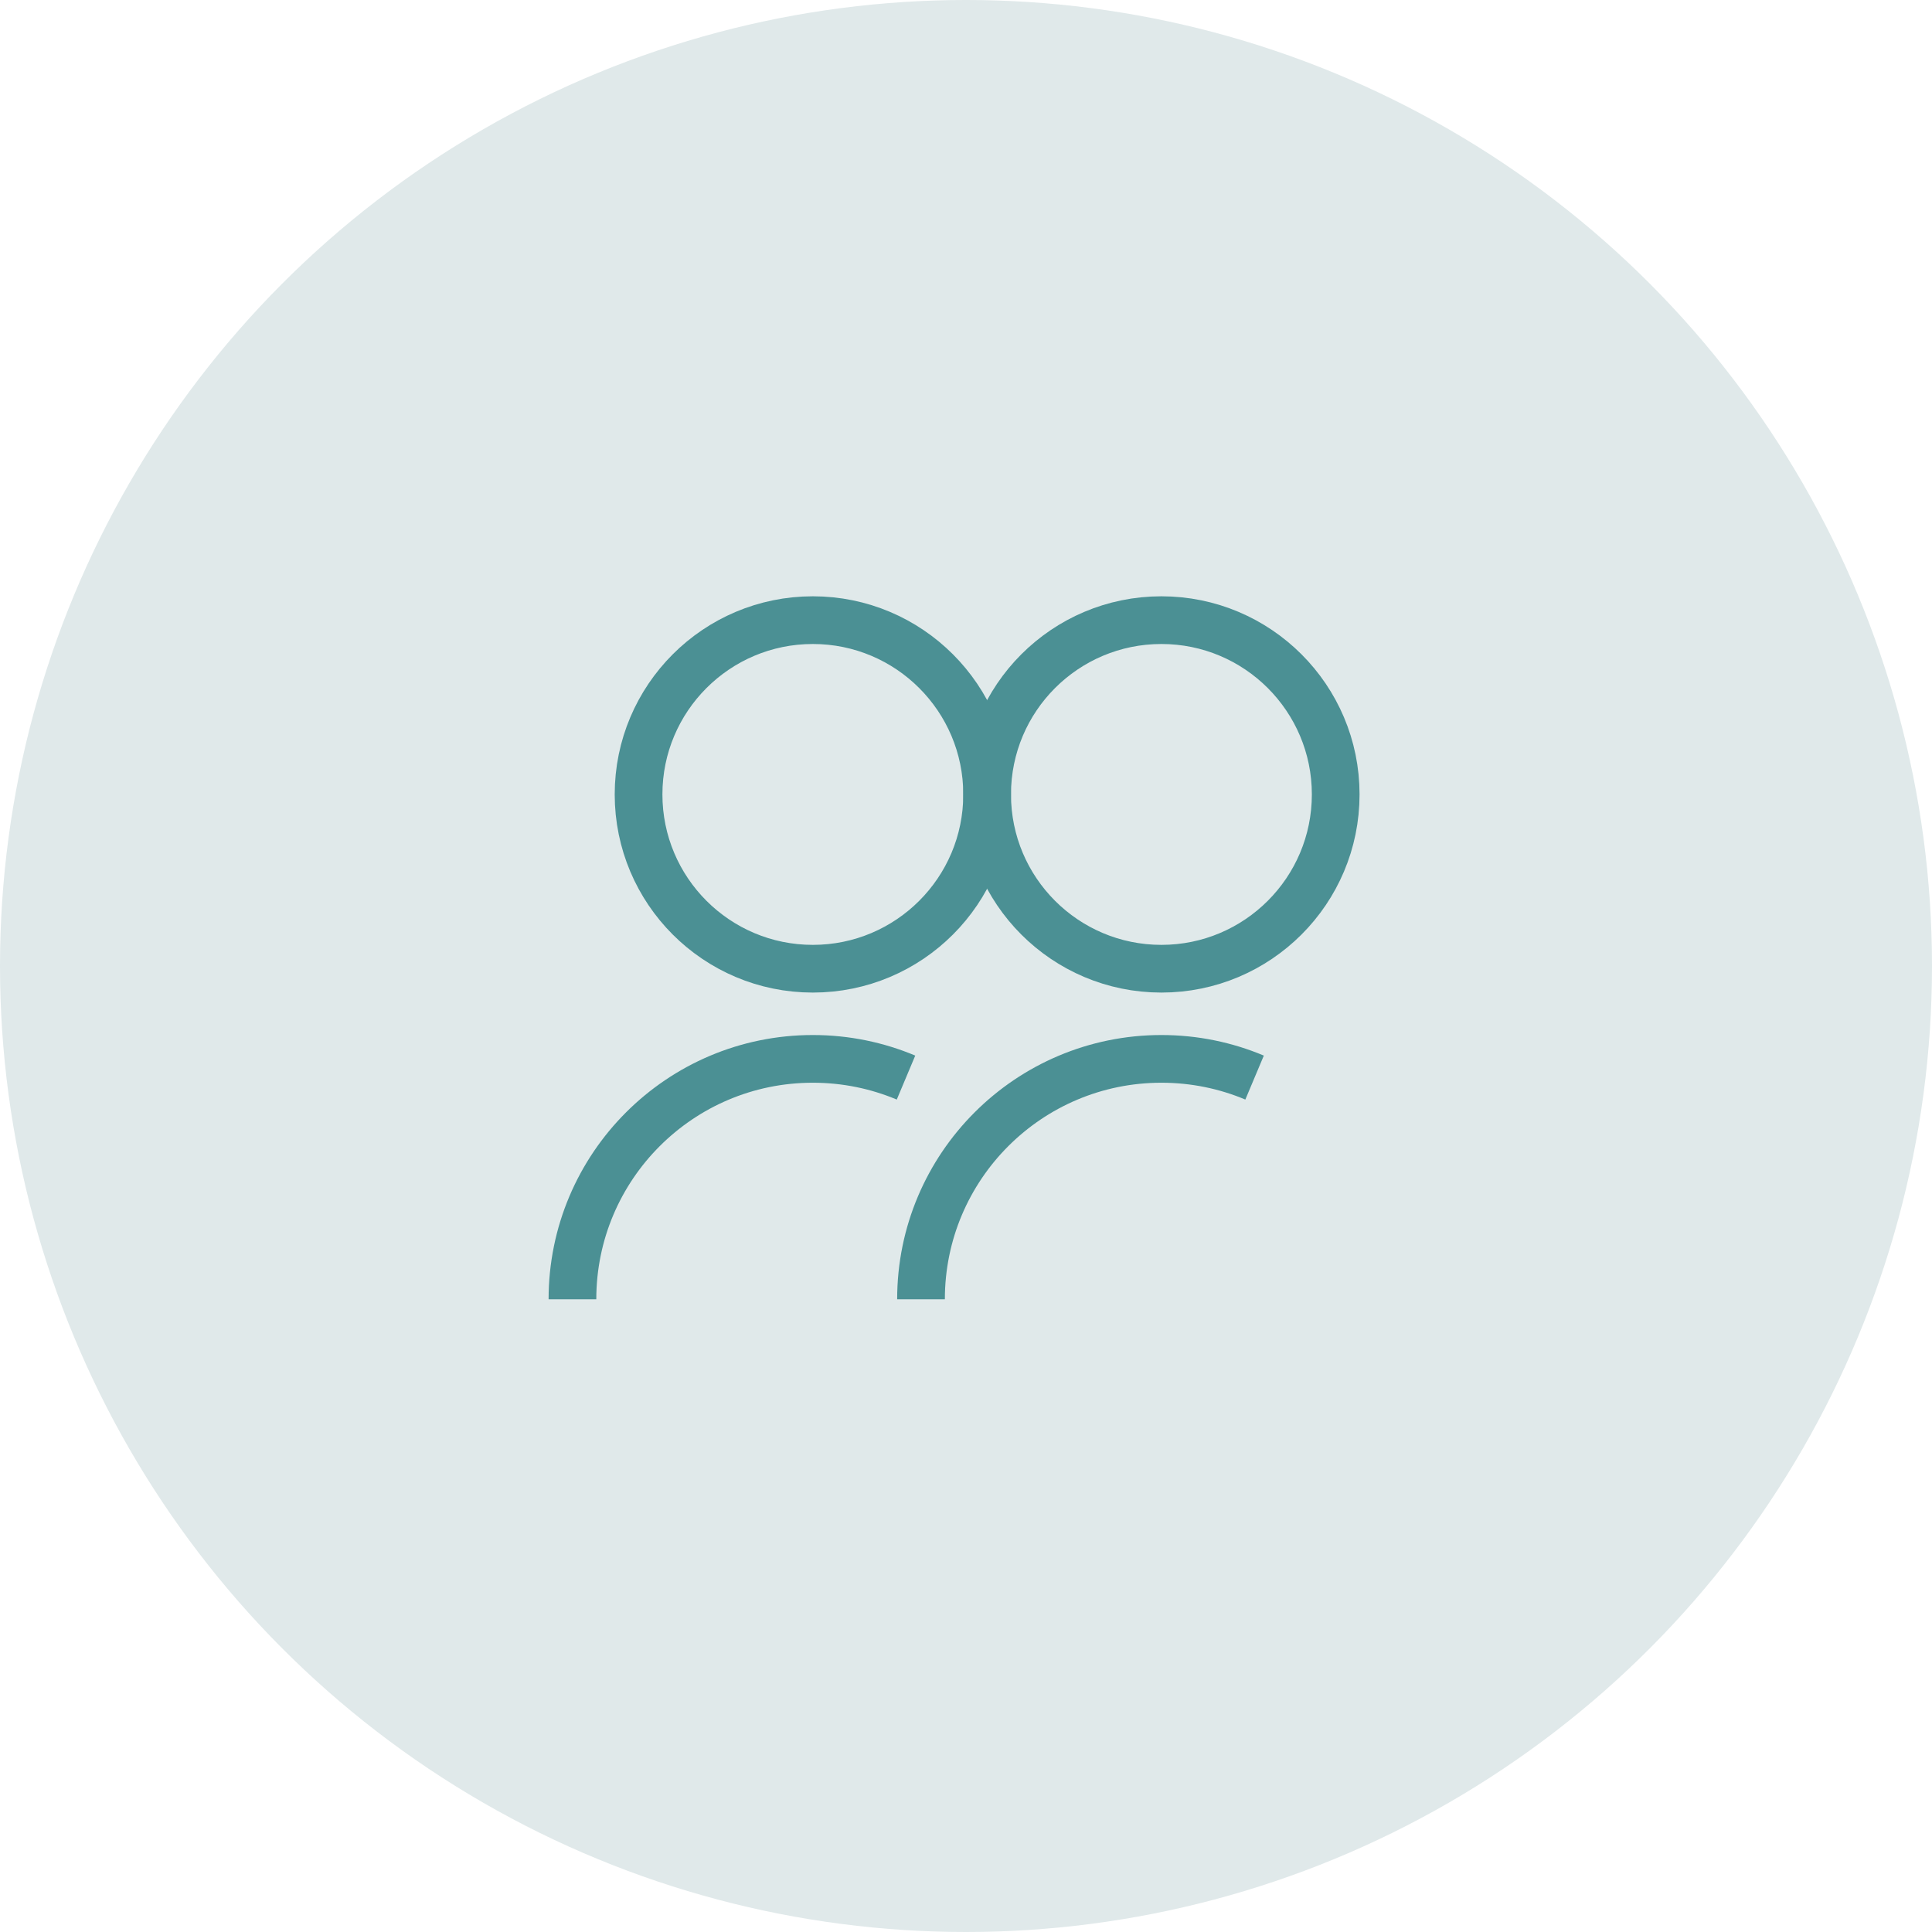
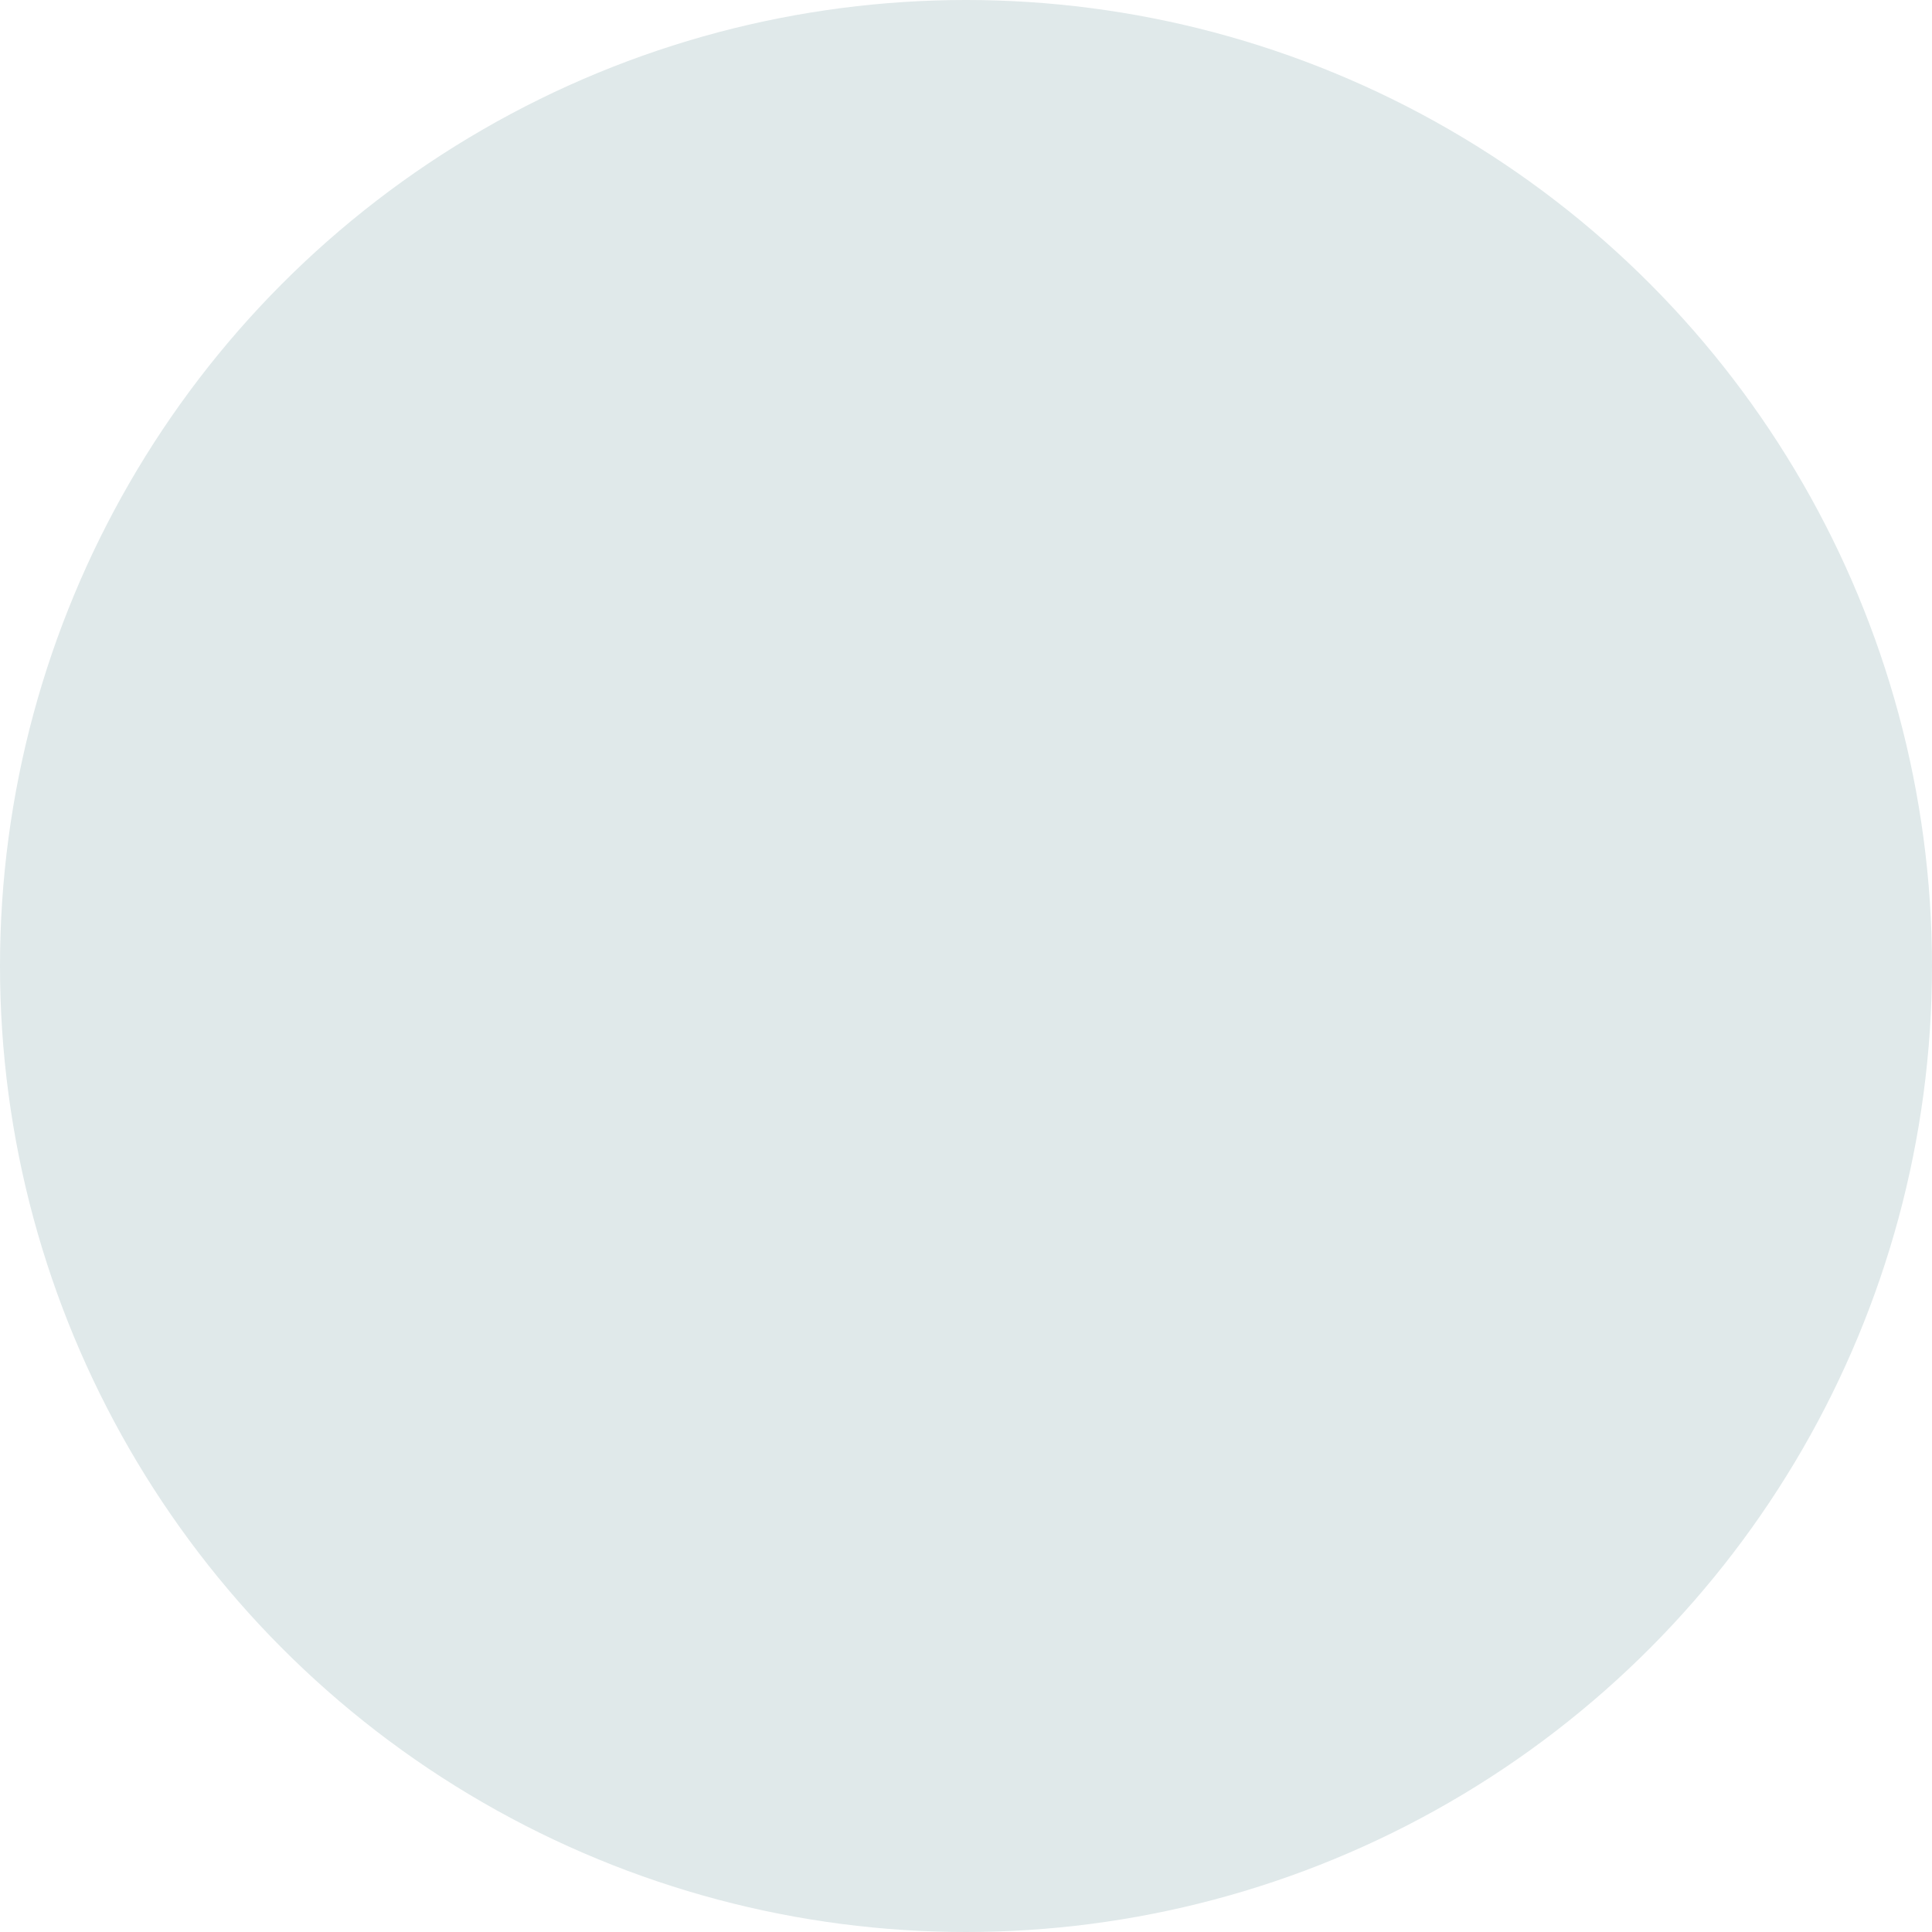
<svg xmlns="http://www.w3.org/2000/svg" width="81" height="81" viewBox="0 0 81 81" fill="none">
  <circle cx="40.5" cy="40.5" r="40.5" fill="#E0E9EA" />
-   <path d="M34.079 40.614C38.114 40.614 41.386 37.343 41.386 33.307C41.386 29.271 38.114 26 34.079 26C30.043 26 26.772 29.271 26.772 33.307C26.772 37.343 30.043 40.614 34.079 40.614Z" stroke="#4B9094" stroke-width="2" />
-   <path d="M37.985 45.178C36.783 44.673 35.464 44.394 34.079 44.394C28.512 44.394 24 48.906 24 54.472M52.599 45.178C51.398 44.673 50.078 44.394 48.693 44.394C43.127 44.394 38.614 48.906 38.614 54.472M48.693 40.614C52.728 40.614 56 37.343 56 33.307C56 29.271 52.728 26 48.693 26C44.657 26 41.386 29.271 41.386 33.307C41.386 37.343 44.657 40.614 48.693 40.614Z" stroke="#4B9094" stroke-width="2" />
</svg>